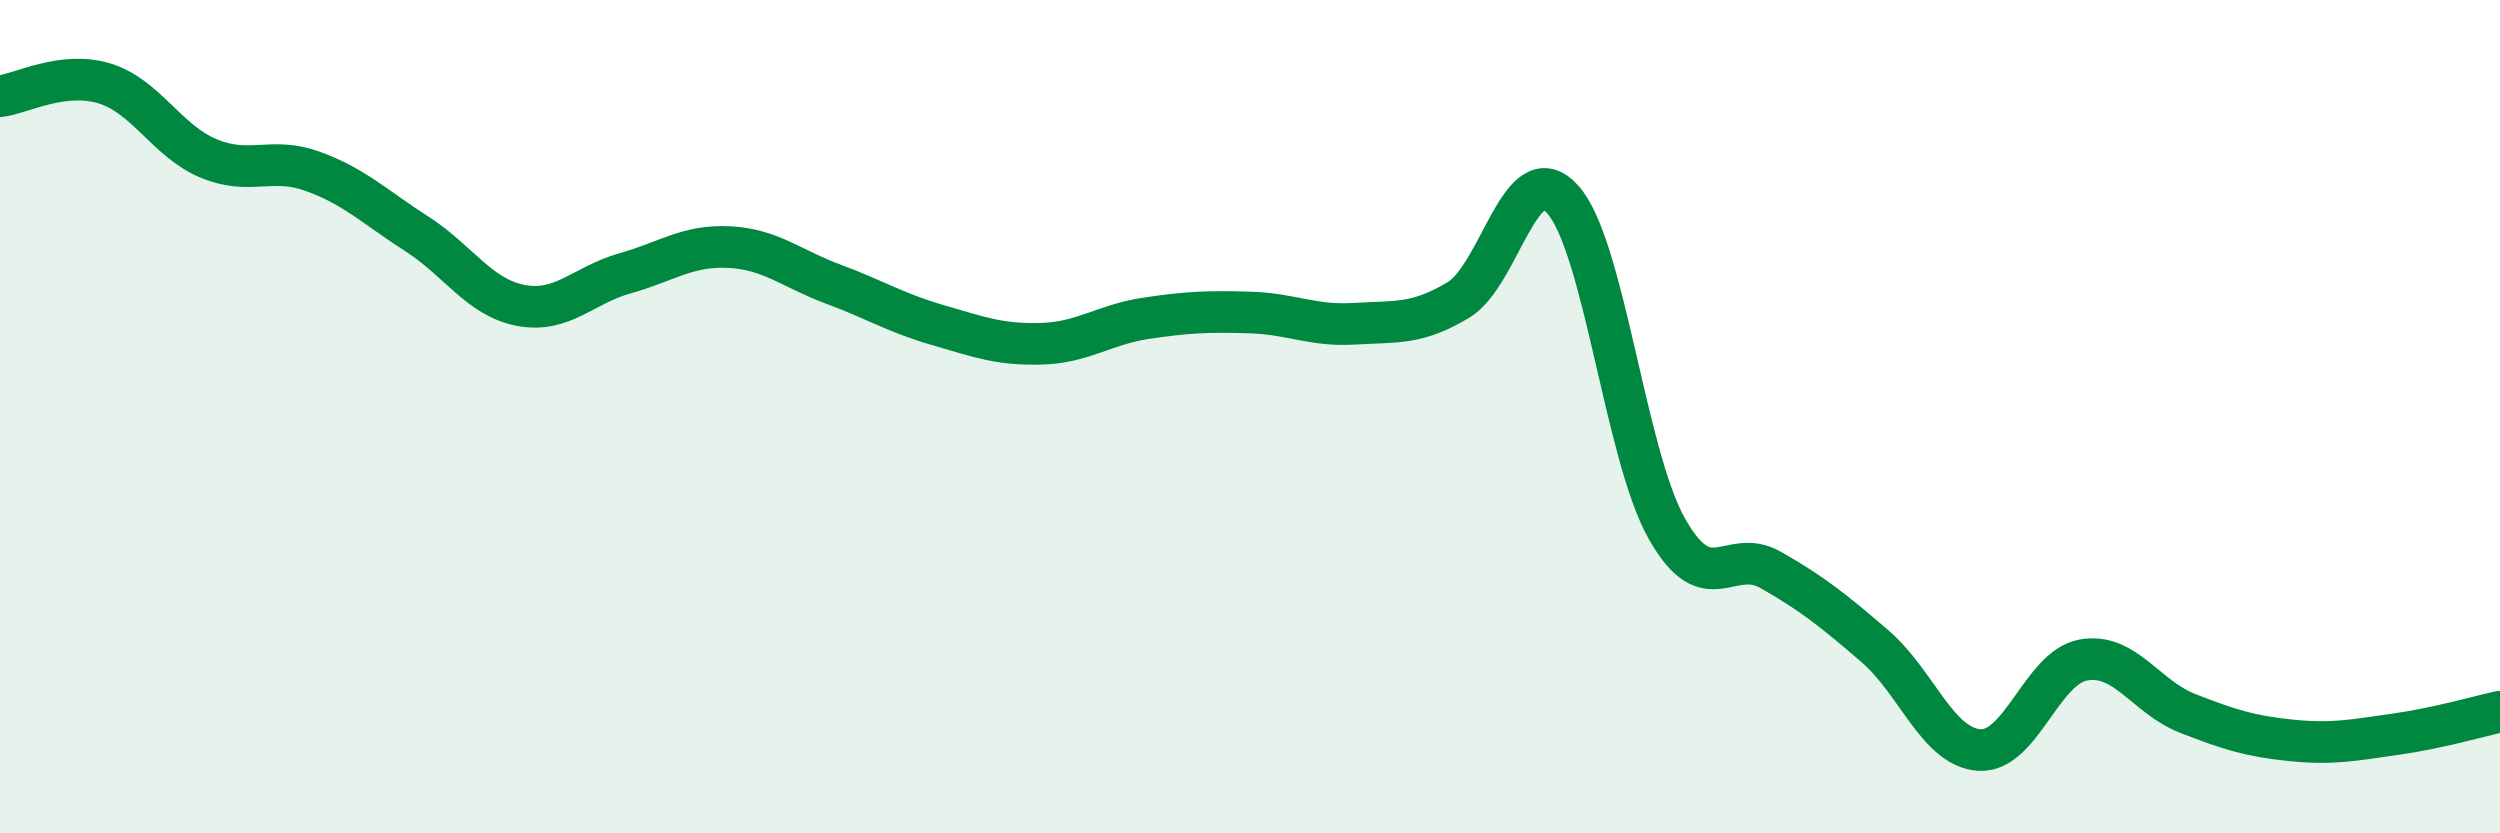
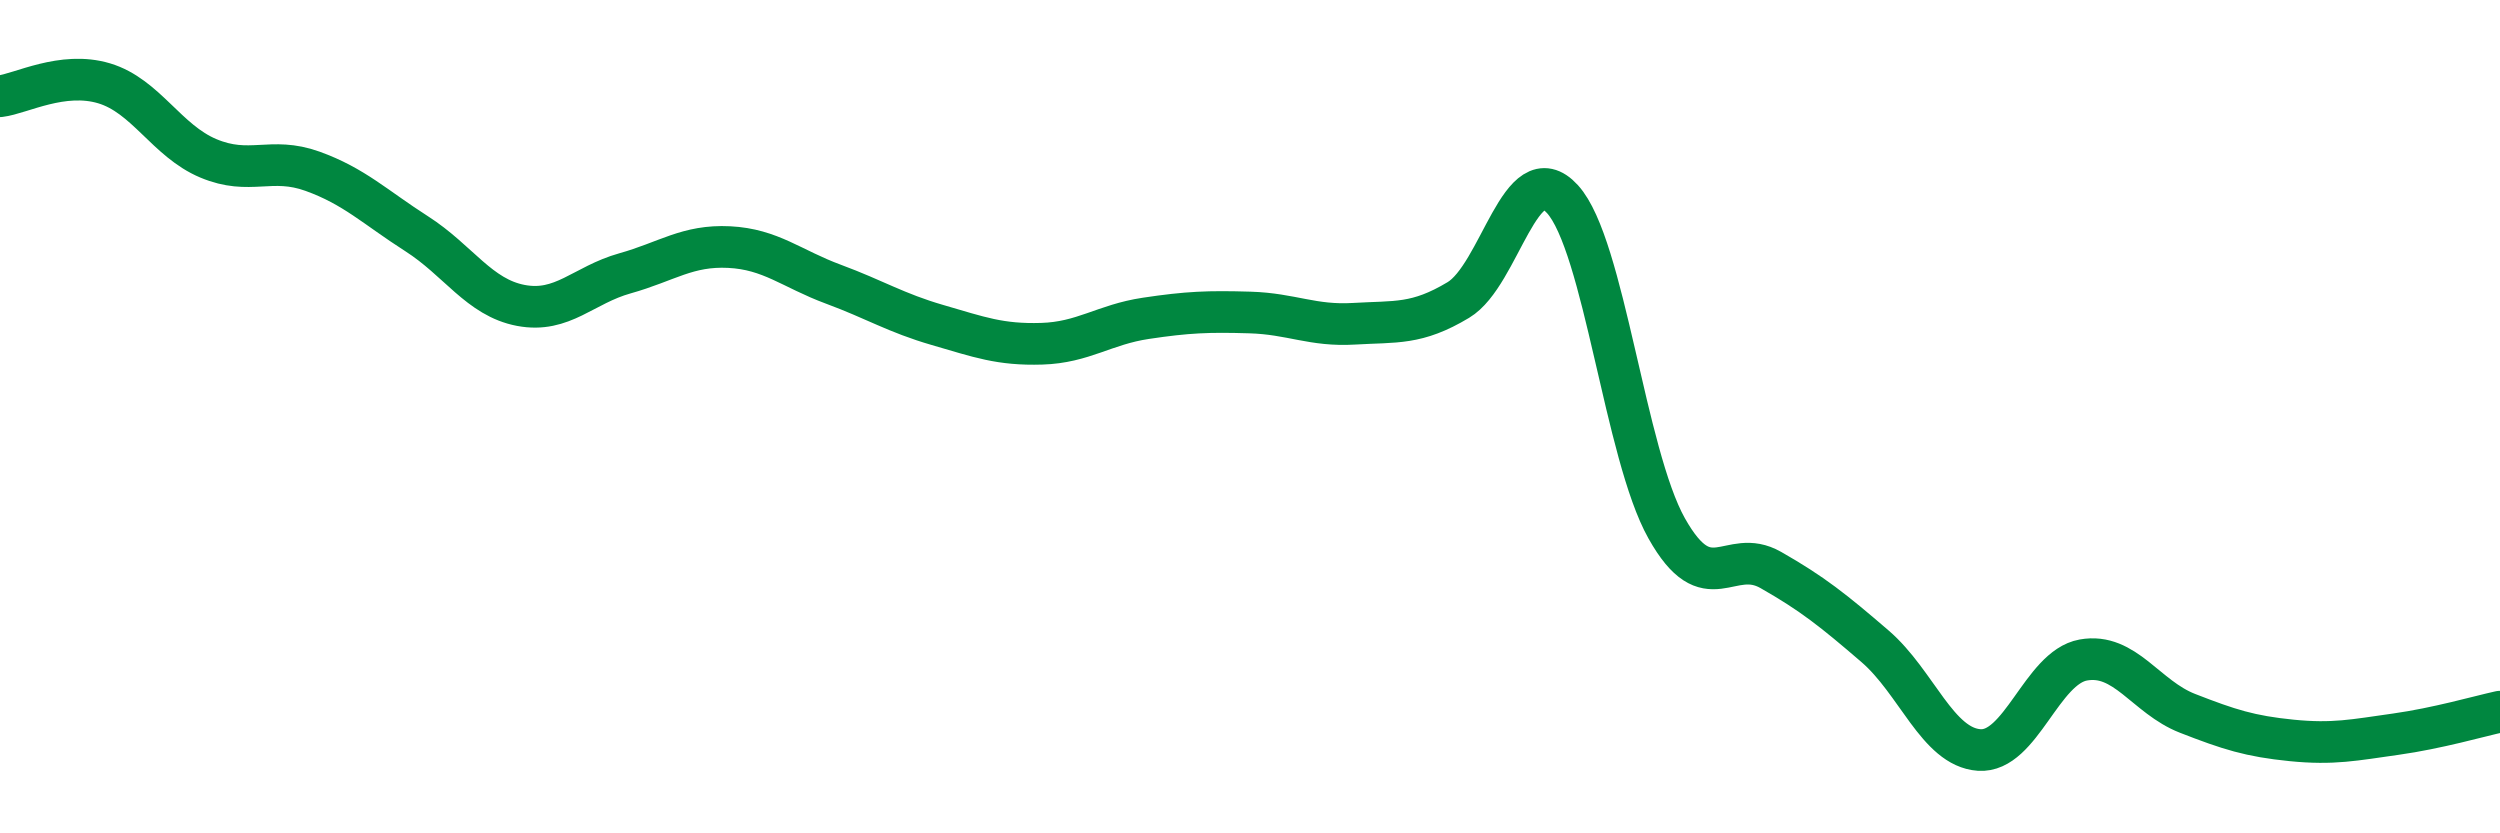
<svg xmlns="http://www.w3.org/2000/svg" width="60" height="20" viewBox="0 0 60 20">
-   <path d="M 0,2.31 C 0.5,2.25 1.5,1.7 2.5,2 C 3.5,2.3 4,3.38 5,3.8 C 6,4.22 6.5,3.75 7.5,4.11 C 8.5,4.47 9,4.97 10,5.61 C 11,6.25 11.5,7.14 12.5,7.33 C 13.5,7.52 14,6.84 15,6.56 C 16,6.28 16.5,5.88 17.5,5.93 C 18.5,5.98 19,6.45 20,6.82 C 21,7.19 21.5,7.51 22.5,7.8 C 23.5,8.09 24,8.28 25,8.25 C 26,8.22 26.5,7.79 27.5,7.64 C 28.5,7.49 29,7.47 30,7.5 C 31,7.53 31.5,7.83 32.5,7.77 C 33.5,7.71 34,7.8 35,7.2 C 36,6.6 36.5,3.68 37.5,4.78 C 38.5,5.88 39,10.9 40,12.68 C 41,14.46 41.5,13.11 42.5,13.68 C 43.5,14.25 44,14.65 45,15.51 C 46,16.37 46.5,17.93 47.5,18 C 48.5,18.07 49,16.02 50,15.84 C 51,15.66 51.5,16.73 52.5,17.12 C 53.5,17.51 54,17.67 55,17.77 C 56,17.87 56.5,17.76 57.5,17.62 C 58.5,17.48 59.5,17.19 60,17.08L60 20L0 20Z" fill="#008740" opacity="0.1" stroke-linecap="round" stroke-linejoin="round" />
  <path d="M 0,2.31 C 0.5,2.25 1.5,1.7 2.5,2 C 3.5,2.3 4,3.38 5,3.8 C 6,4.22 6.5,3.75 7.5,4.11 C 8.5,4.47 9,4.97 10,5.61 C 11,6.25 11.5,7.14 12.5,7.33 C 13.5,7.52 14,6.84 15,6.56 C 16,6.28 16.5,5.88 17.5,5.93 C 18.5,5.98 19,6.45 20,6.82 C 21,7.19 21.5,7.51 22.5,7.8 C 23.5,8.09 24,8.28 25,8.25 C 26,8.22 26.5,7.79 27.5,7.64 C 28.5,7.49 29,7.47 30,7.5 C 31,7.53 31.5,7.83 32.5,7.77 C 33.5,7.71 34,7.8 35,7.2 C 36,6.6 36.5,3.68 37.5,4.78 C 38.5,5.88 39,10.9 40,12.68 C 41,14.46 41.5,13.11 42.5,13.68 C 43.5,14.25 44,14.65 45,15.51 C 46,16.37 46.5,17.93 47.5,18 C 48.5,18.07 49,16.02 50,15.84 C 51,15.66 51.5,16.73 52.5,17.12 C 53.5,17.51 54,17.67 55,17.77 C 56,17.87 56.5,17.76 57.5,17.62 C 58.5,17.48 59.5,17.19 60,17.08" stroke="#008740" stroke-width="1" fill="none" stroke-linecap="round" stroke-linejoin="round" />
</svg>